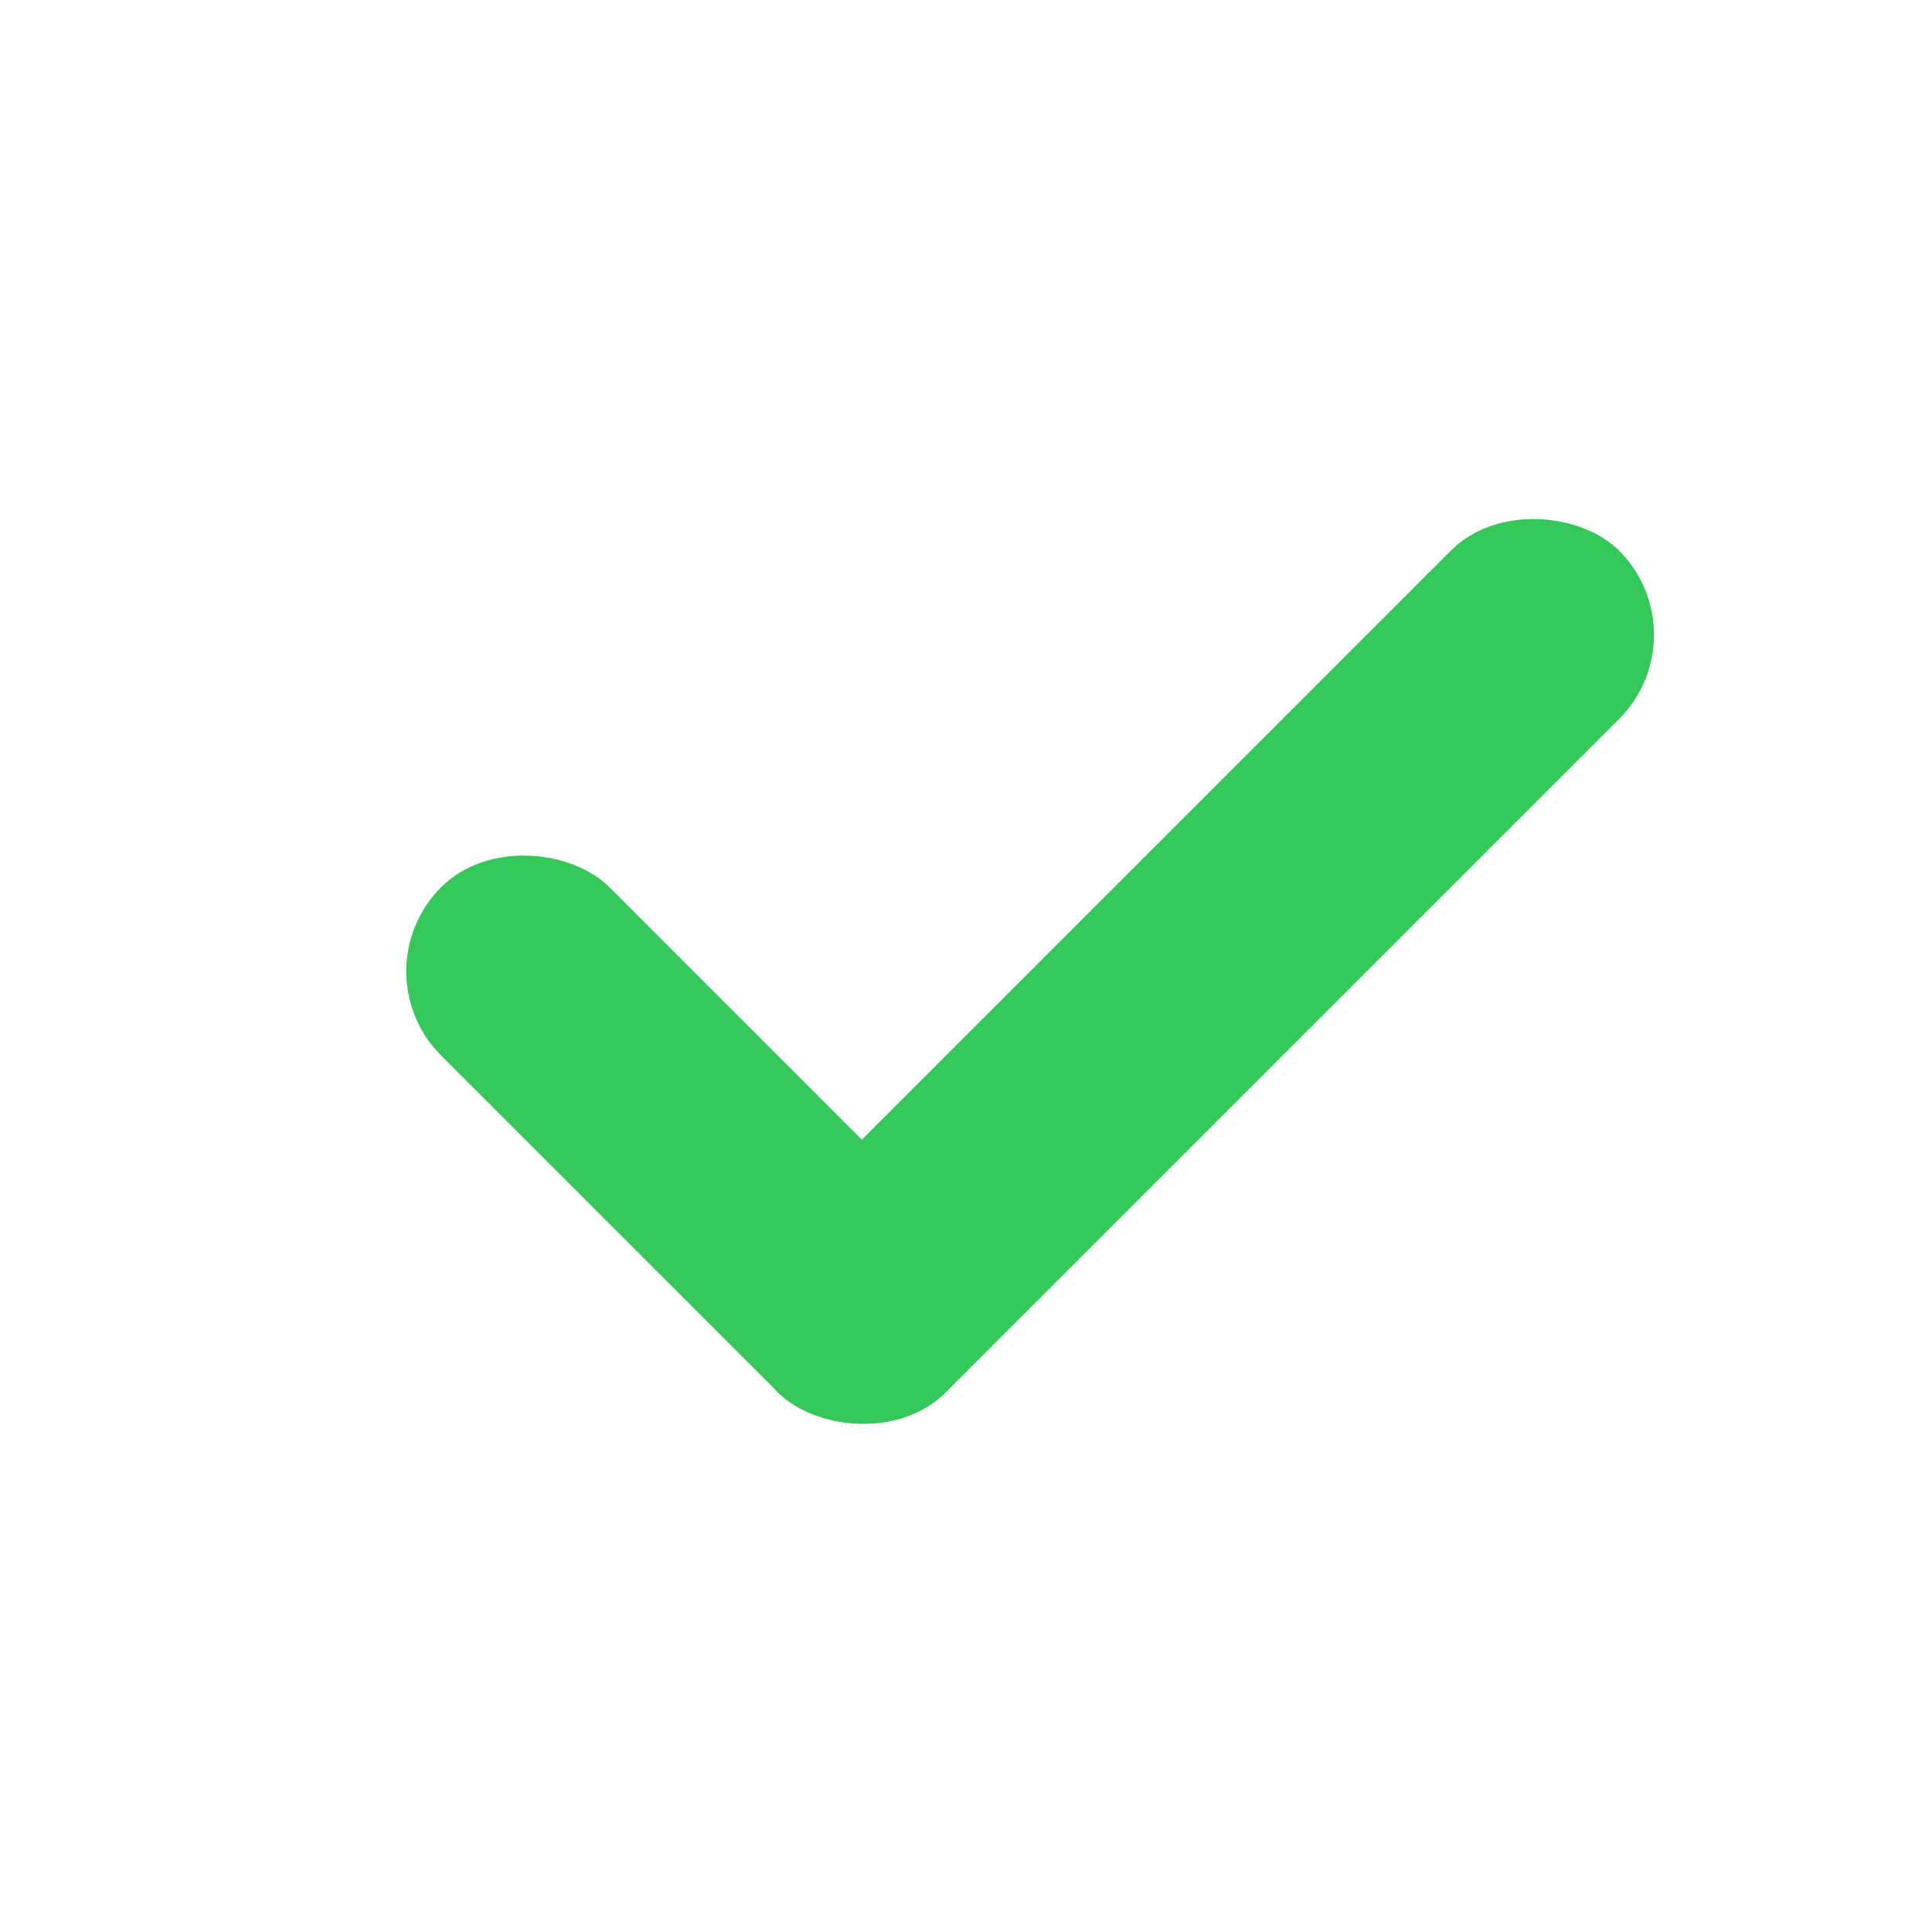
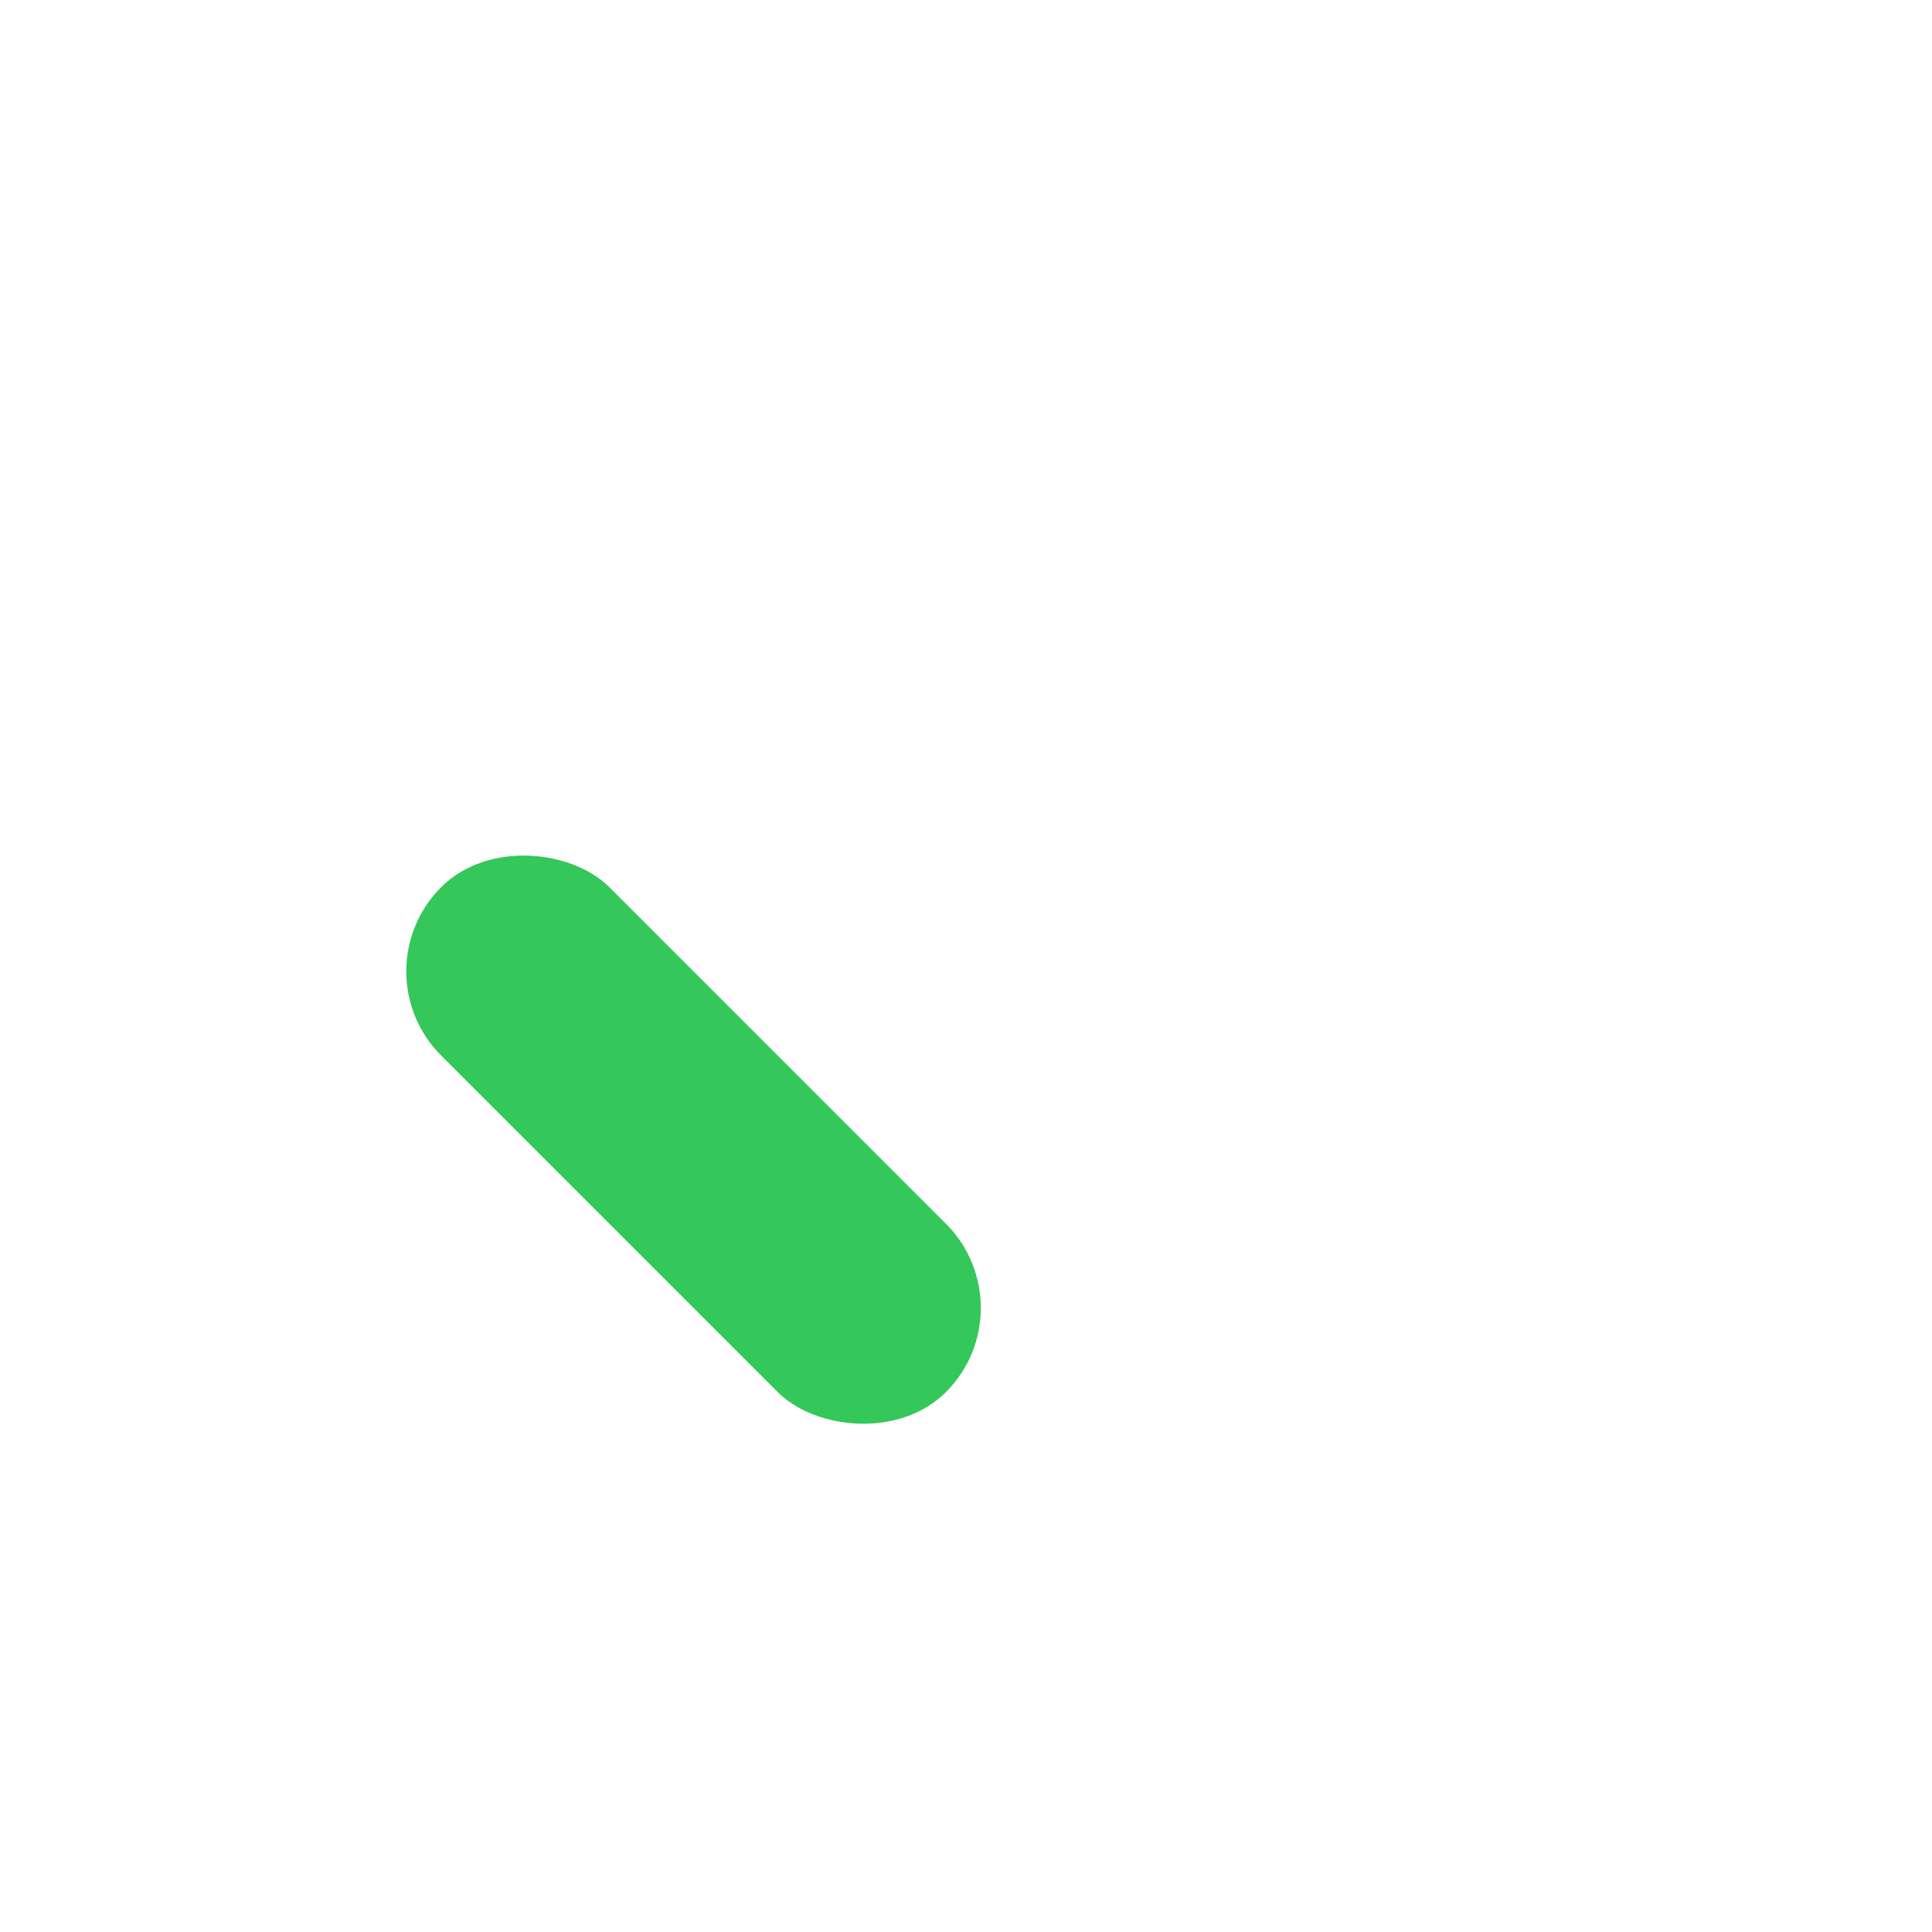
<svg xmlns="http://www.w3.org/2000/svg" width="40" height="40" viewBox="0 0 40 40" fill="none">
  <rect x="7.391" y="20.111" width="4.927" height="14.782" rx="2.464" transform="rotate(-45 7.391 20.111)" fill="#34C759" />
-   <rect x="14.359" y="27.08" width="24.637" height="4.927" rx="2.464" transform="rotate(-45 14.359 27.08)" fill="#34C759" />
</svg>